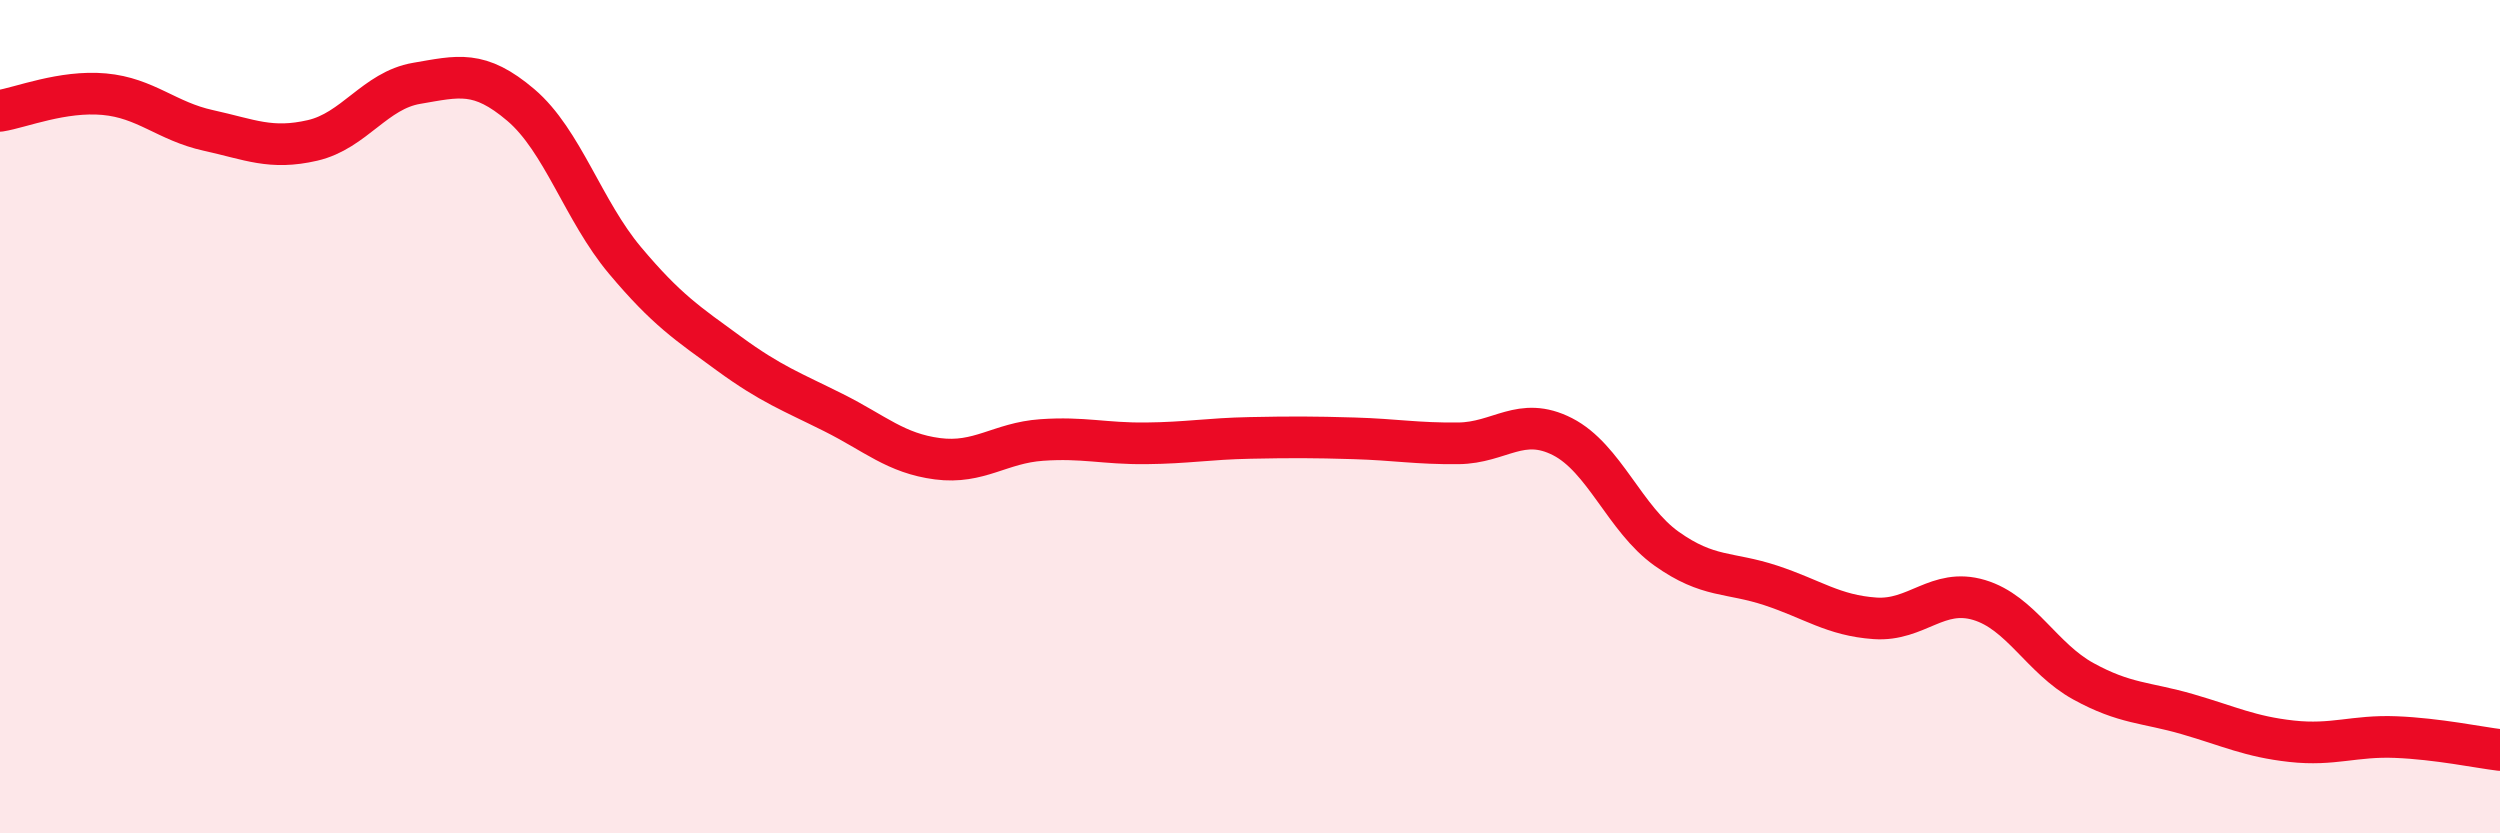
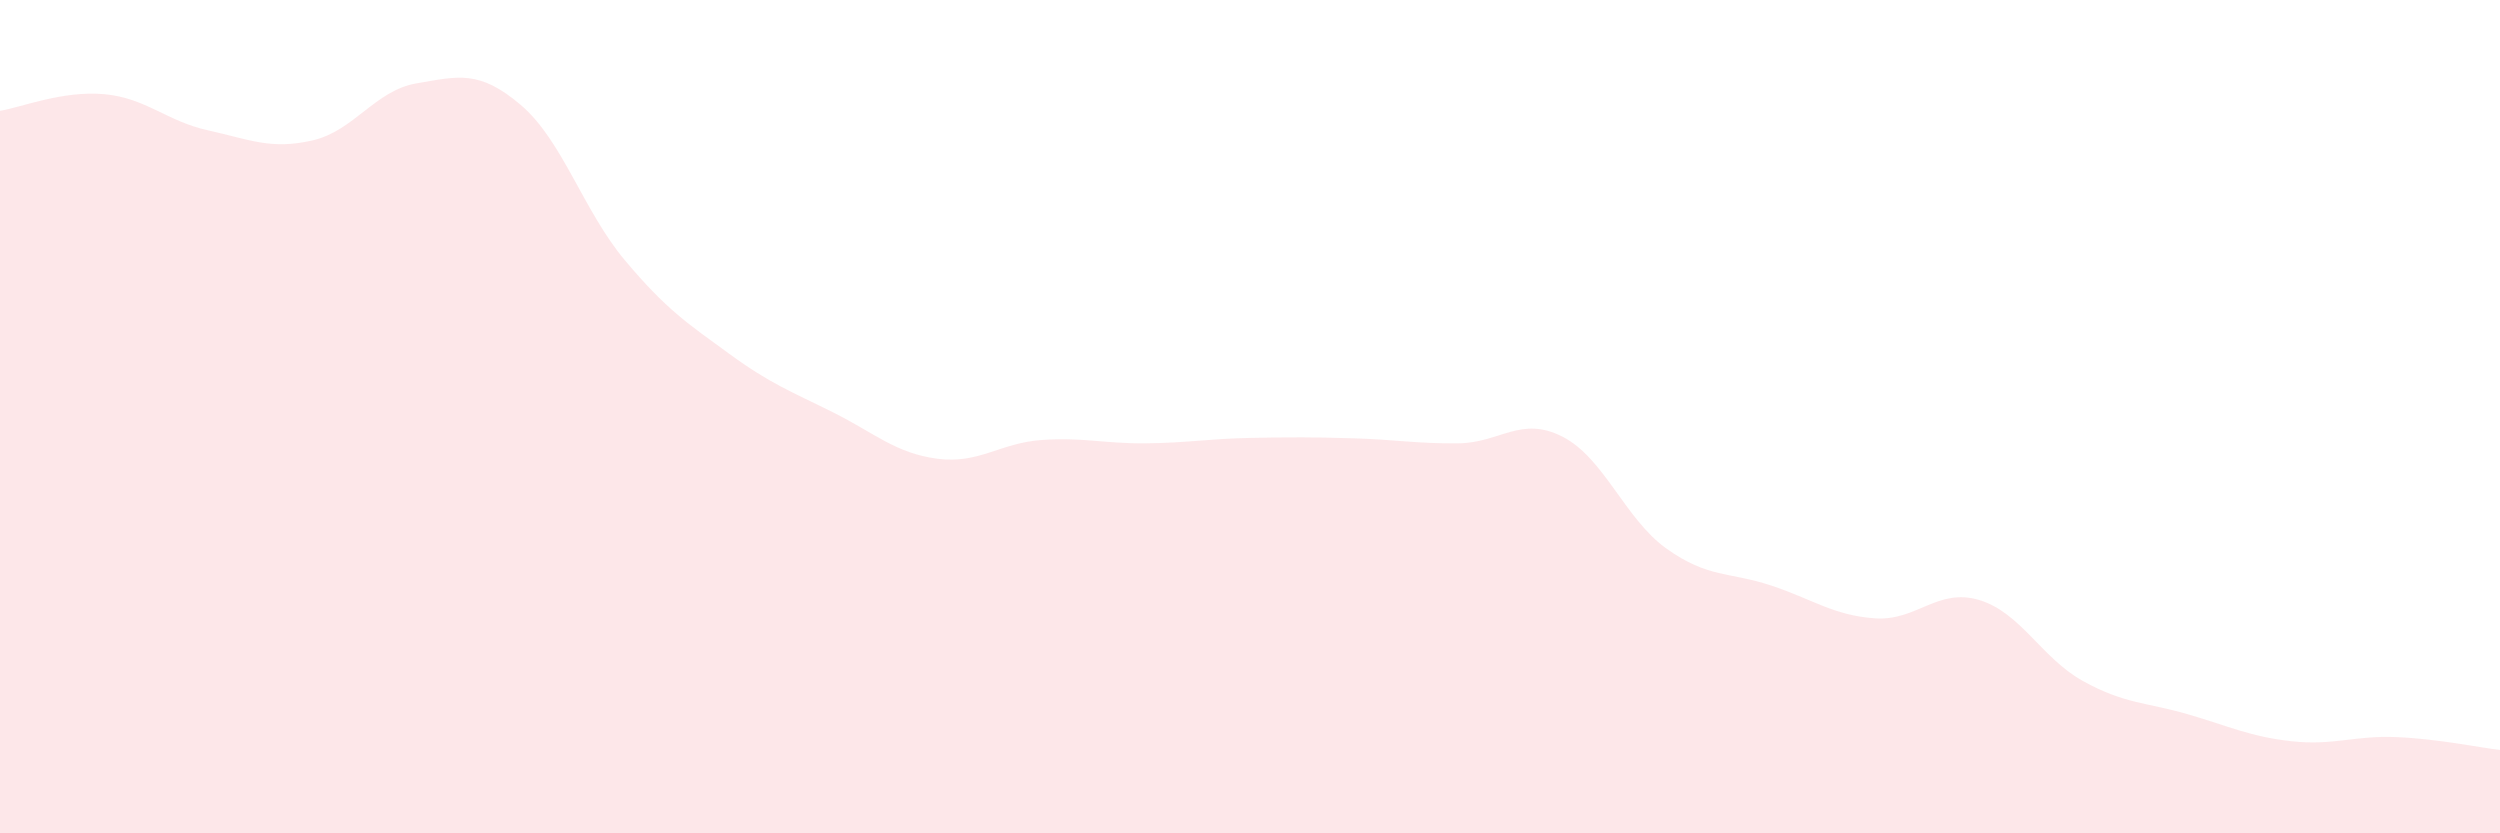
<svg xmlns="http://www.w3.org/2000/svg" width="60" height="20" viewBox="0 0 60 20">
  <path d="M 0,2.66 C 0.5,2.58 1.5,2.17 2.5,2.26 C 3.5,2.35 4,2.91 5,3.13 C 6,3.35 6.5,3.6 7.5,3.37 C 8.5,3.14 9,2.17 10,2 C 11,1.83 11.5,1.67 12.5,2.52 C 13.5,3.37 14,5.06 15,6.25 C 16,7.44 16.5,7.76 17.5,8.49 C 18.5,9.22 19,9.4 20,9.9 C 21,10.4 21.5,10.88 22.5,11.01 C 23.5,11.14 24,10.63 25,10.56 C 26,10.49 26.5,10.65 27.5,10.64 C 28.5,10.63 29,10.53 30,10.51 C 31,10.49 31.5,10.49 32.5,10.52 C 33.5,10.55 34,10.65 35,10.64 C 36,10.63 36.5,9.97 37.5,10.48 C 38.5,10.99 39,12.46 40,13.17 C 41,13.88 41.5,13.72 42.5,14.05 C 43.5,14.38 44,14.77 45,14.84 C 46,14.91 46.5,14.1 47.5,14.4 C 48.5,14.7 49,15.8 50,16.35 C 51,16.9 51.5,16.85 52.5,17.14 C 53.5,17.43 54,17.68 55,17.79 C 56,17.9 56.5,17.65 57.5,17.69 C 58.5,17.73 59.5,17.94 60,18L60 20L0 20Z" fill="#EB0A25" opacity="0.1" stroke-linecap="round" stroke-linejoin="round" />
-   <path d="M 0,2.66 C 0.5,2.58 1.5,2.17 2.5,2.26 C 3.5,2.35 4,2.91 5,3.13 C 6,3.35 6.5,3.6 7.5,3.37 C 8.5,3.14 9,2.17 10,2 C 11,1.83 11.5,1.67 12.5,2.52 C 13.5,3.37 14,5.06 15,6.25 C 16,7.44 16.5,7.76 17.5,8.49 C 18.5,9.22 19,9.4 20,9.9 C 21,10.4 21.5,10.88 22.5,11.01 C 23.5,11.14 24,10.63 25,10.56 C 26,10.49 26.5,10.65 27.5,10.64 C 28.5,10.63 29,10.53 30,10.51 C 31,10.49 31.5,10.49 32.5,10.52 C 33.5,10.55 34,10.65 35,10.64 C 36,10.63 36.5,9.97 37.5,10.48 C 38.5,10.99 39,12.46 40,13.17 C 41,13.88 41.5,13.72 42.5,14.05 C 43.5,14.38 44,14.77 45,14.84 C 46,14.91 46.5,14.1 47.5,14.4 C 48.5,14.7 49,15.8 50,16.35 C 51,16.9 51.5,16.85 52.5,17.14 C 53.5,17.43 54,17.68 55,17.79 C 56,17.9 56.5,17.65 57.5,17.69 C 58.5,17.73 59.5,17.94 60,18" stroke="#EB0A25" stroke-width="1" fill="none" stroke-linecap="round" stroke-linejoin="round" />
</svg>